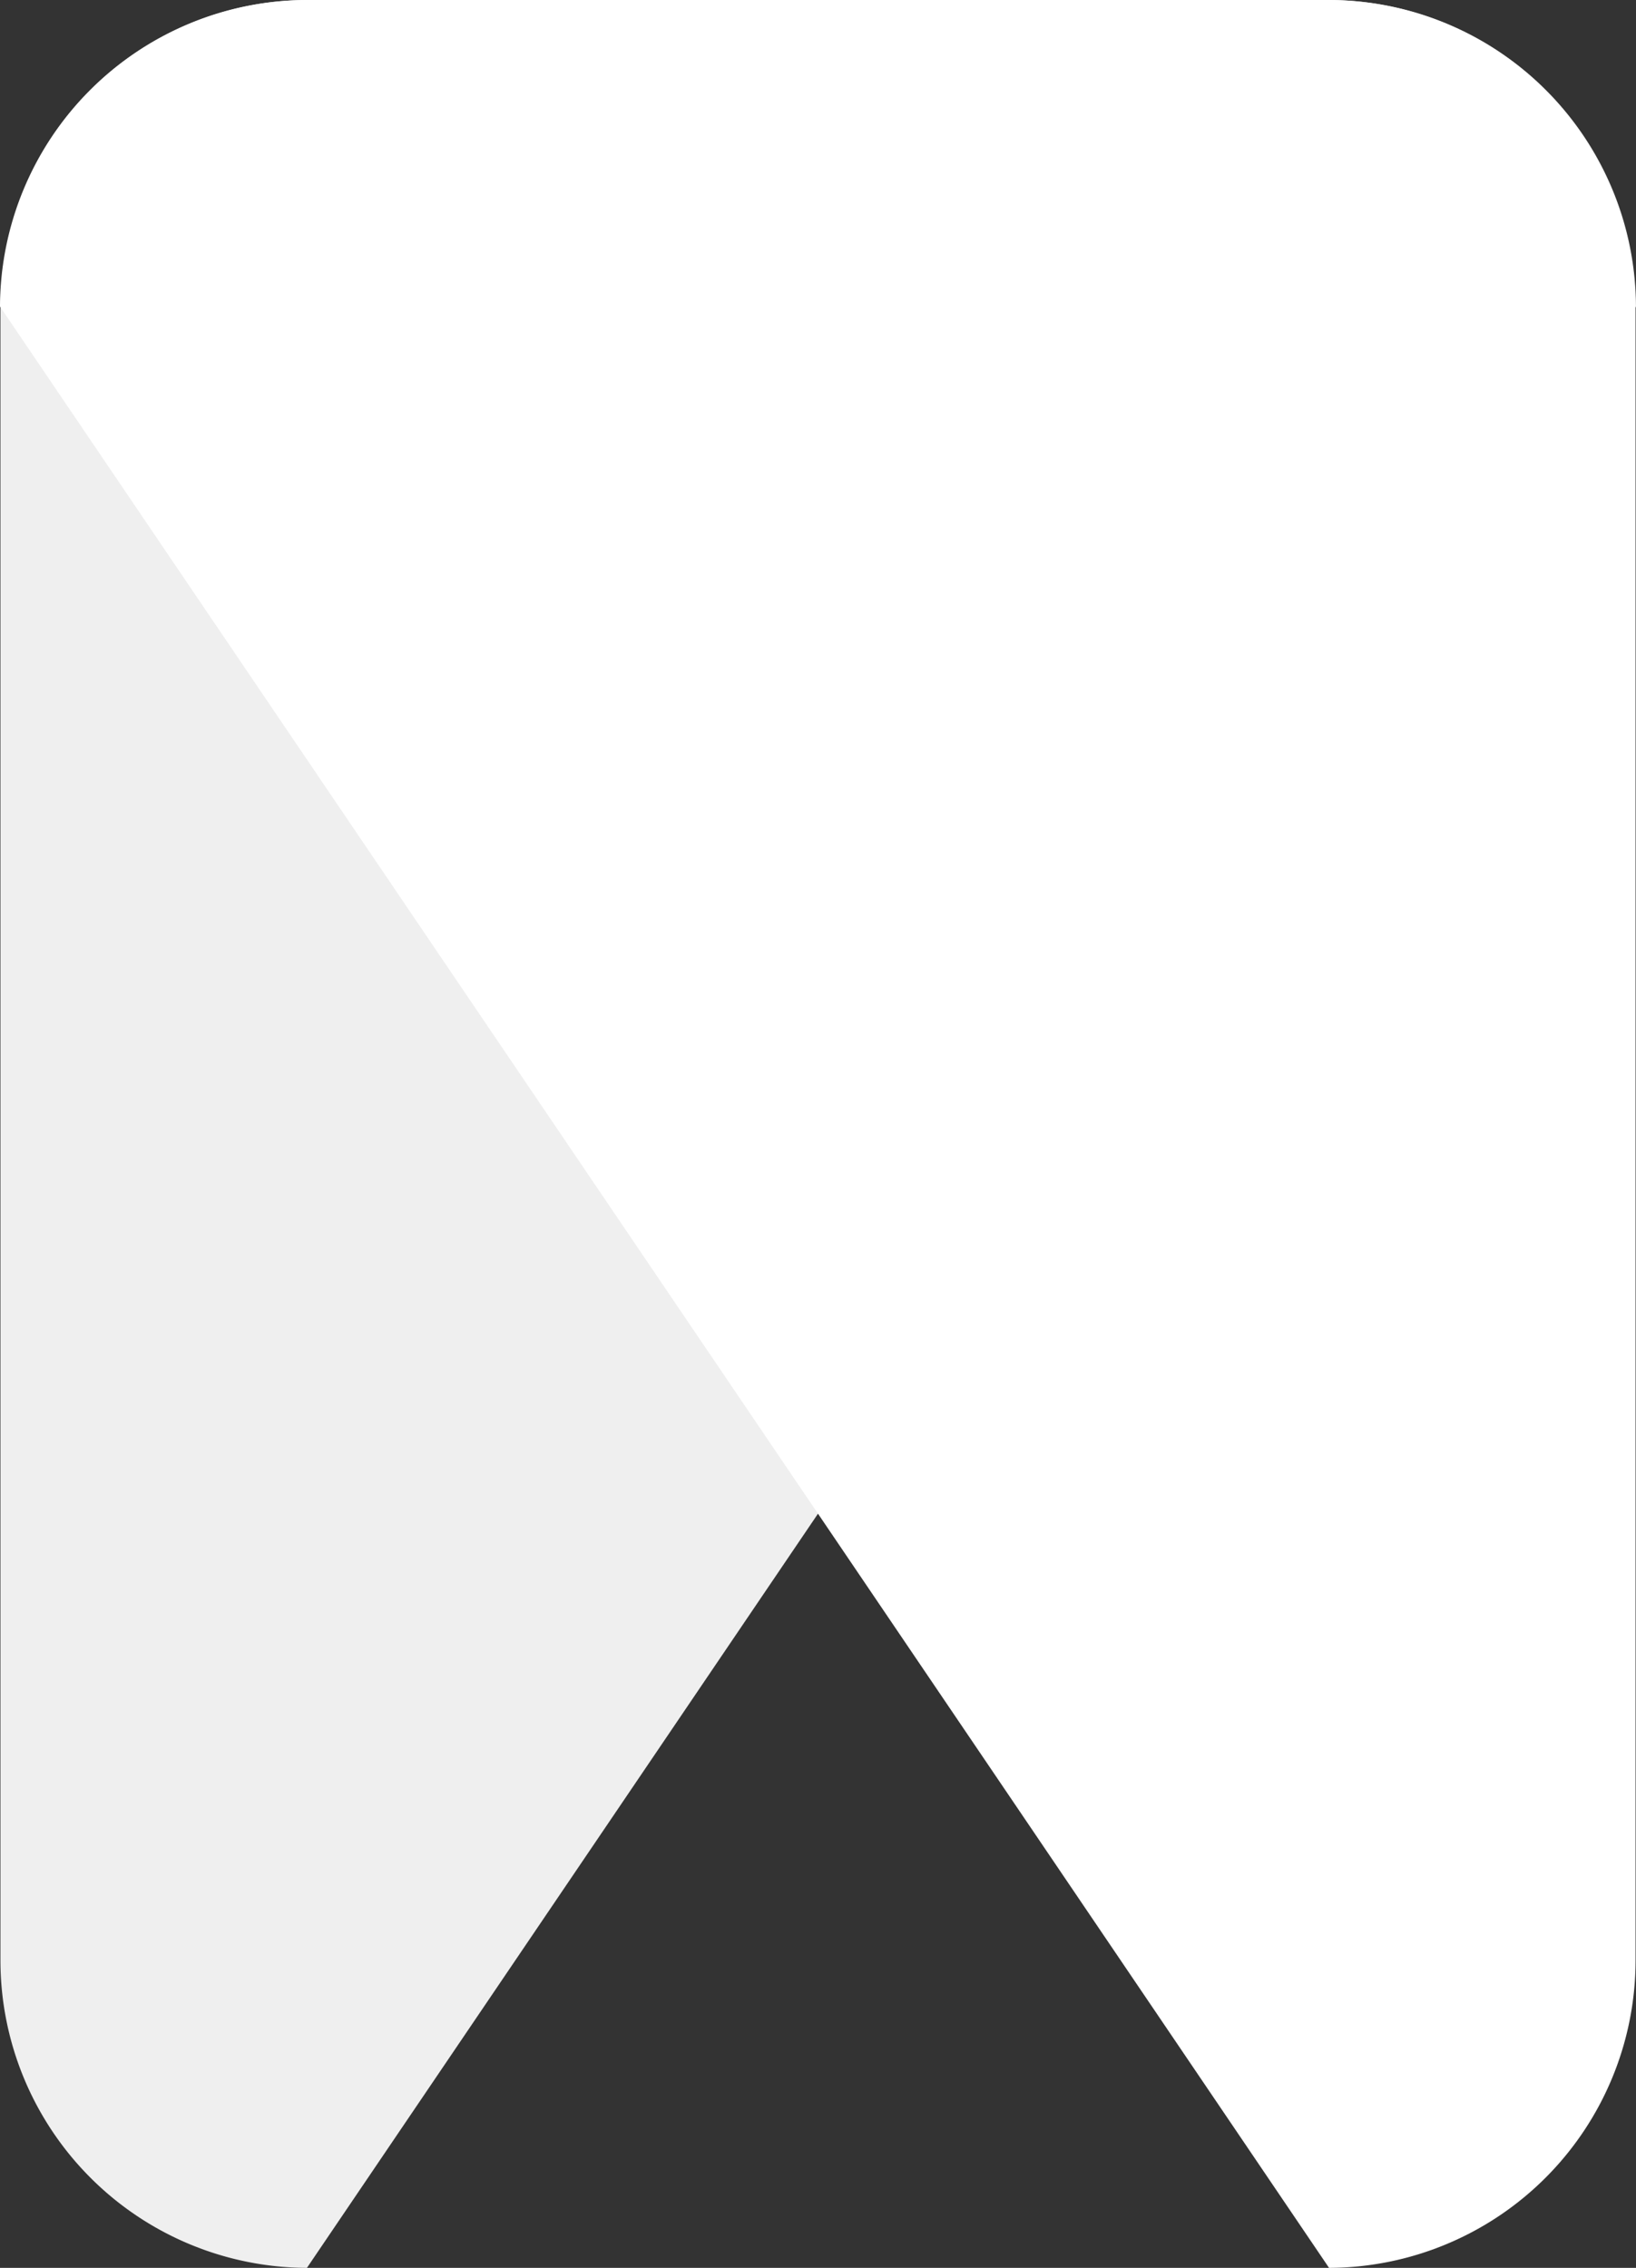
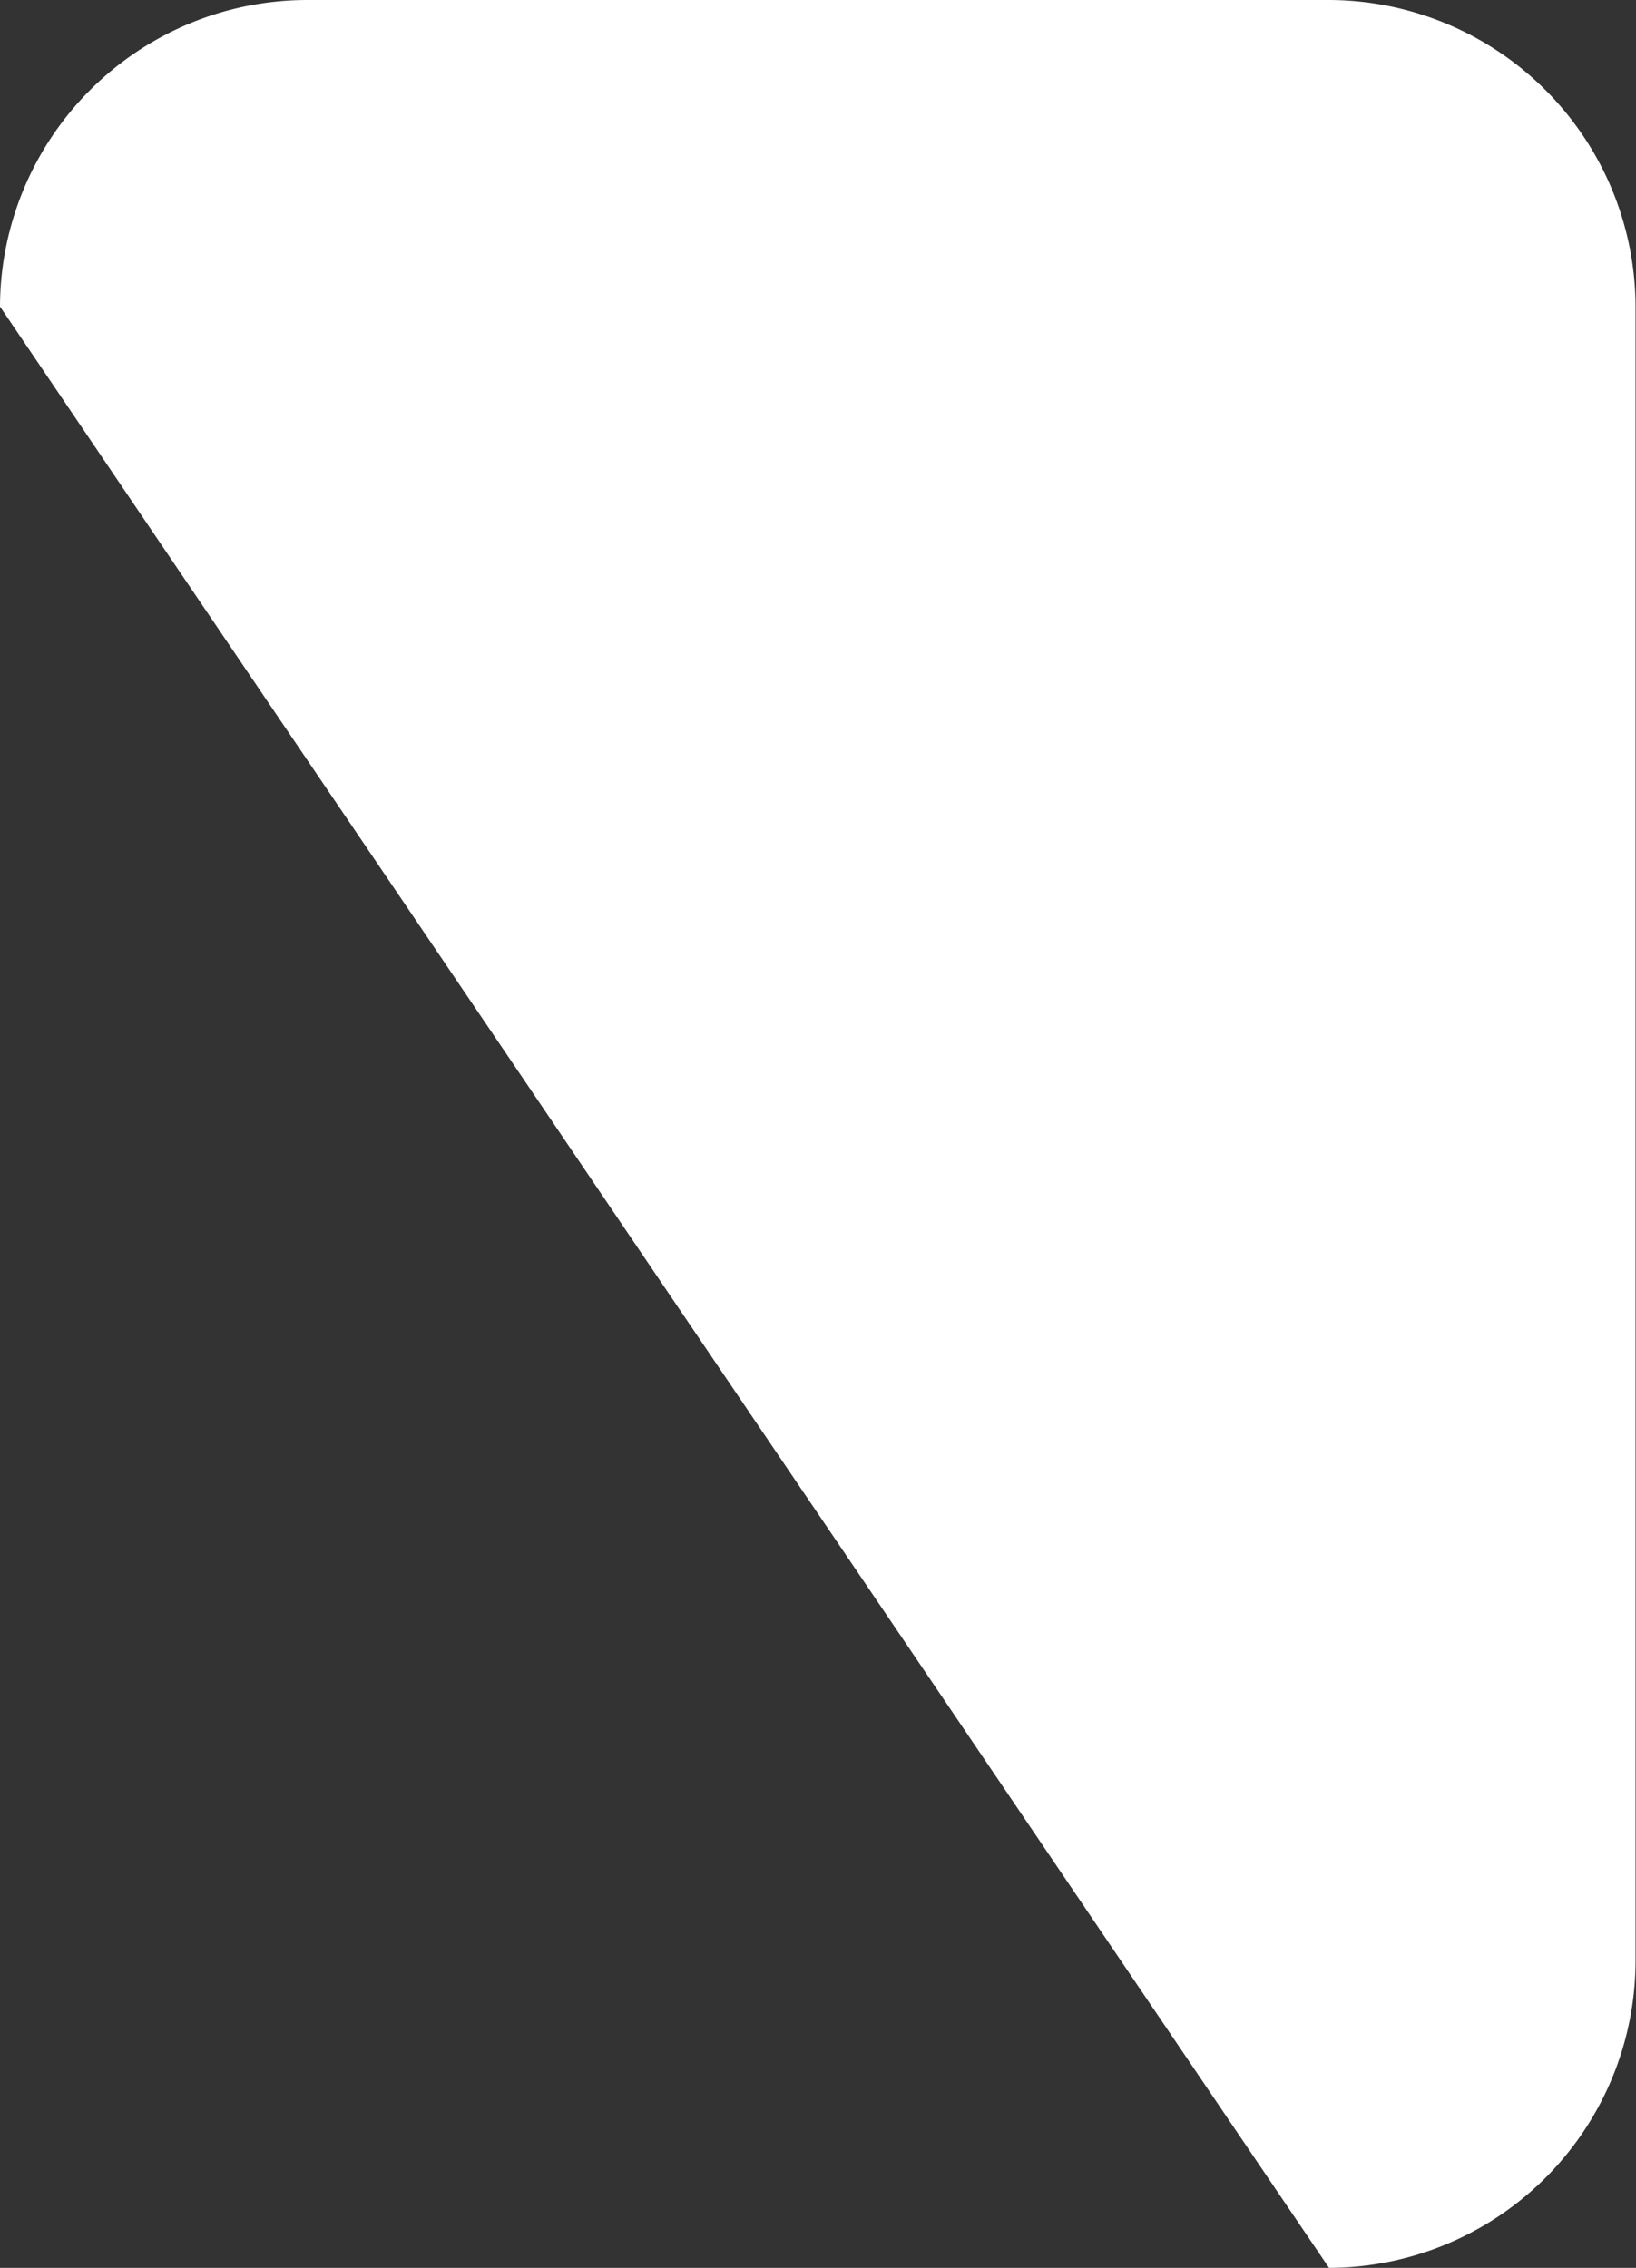
<svg xmlns="http://www.w3.org/2000/svg" width="88.236" height="122.288" viewBox="0 0 88.236 122.288">
  <rect x="0" y="0" width="88.236" height="122.288" fill="#333333" stroke="none" />
  <g transform="translate(-102.374 -85.36)">
-     <path d="M58.9,157.608A16.585,16.585,0,0,1,42.37,141.077V51.851A16.585,16.585,0,0,1,58.9,35.32h55.15a16.585,16.585,0,0,1,16.531,16.531" transform="translate(60.028 50.04)" fill="#efefef" />
    <path d="M114.041,157.608a16.585,16.585,0,0,0,16.531-16.531V51.851A16.585,16.585,0,0,0,114.041,35.32H58.891A16.585,16.585,0,0,0,42.36,51.851" transform="translate(60.014 50.04)" fill="#fff" />
  </g>
</svg>